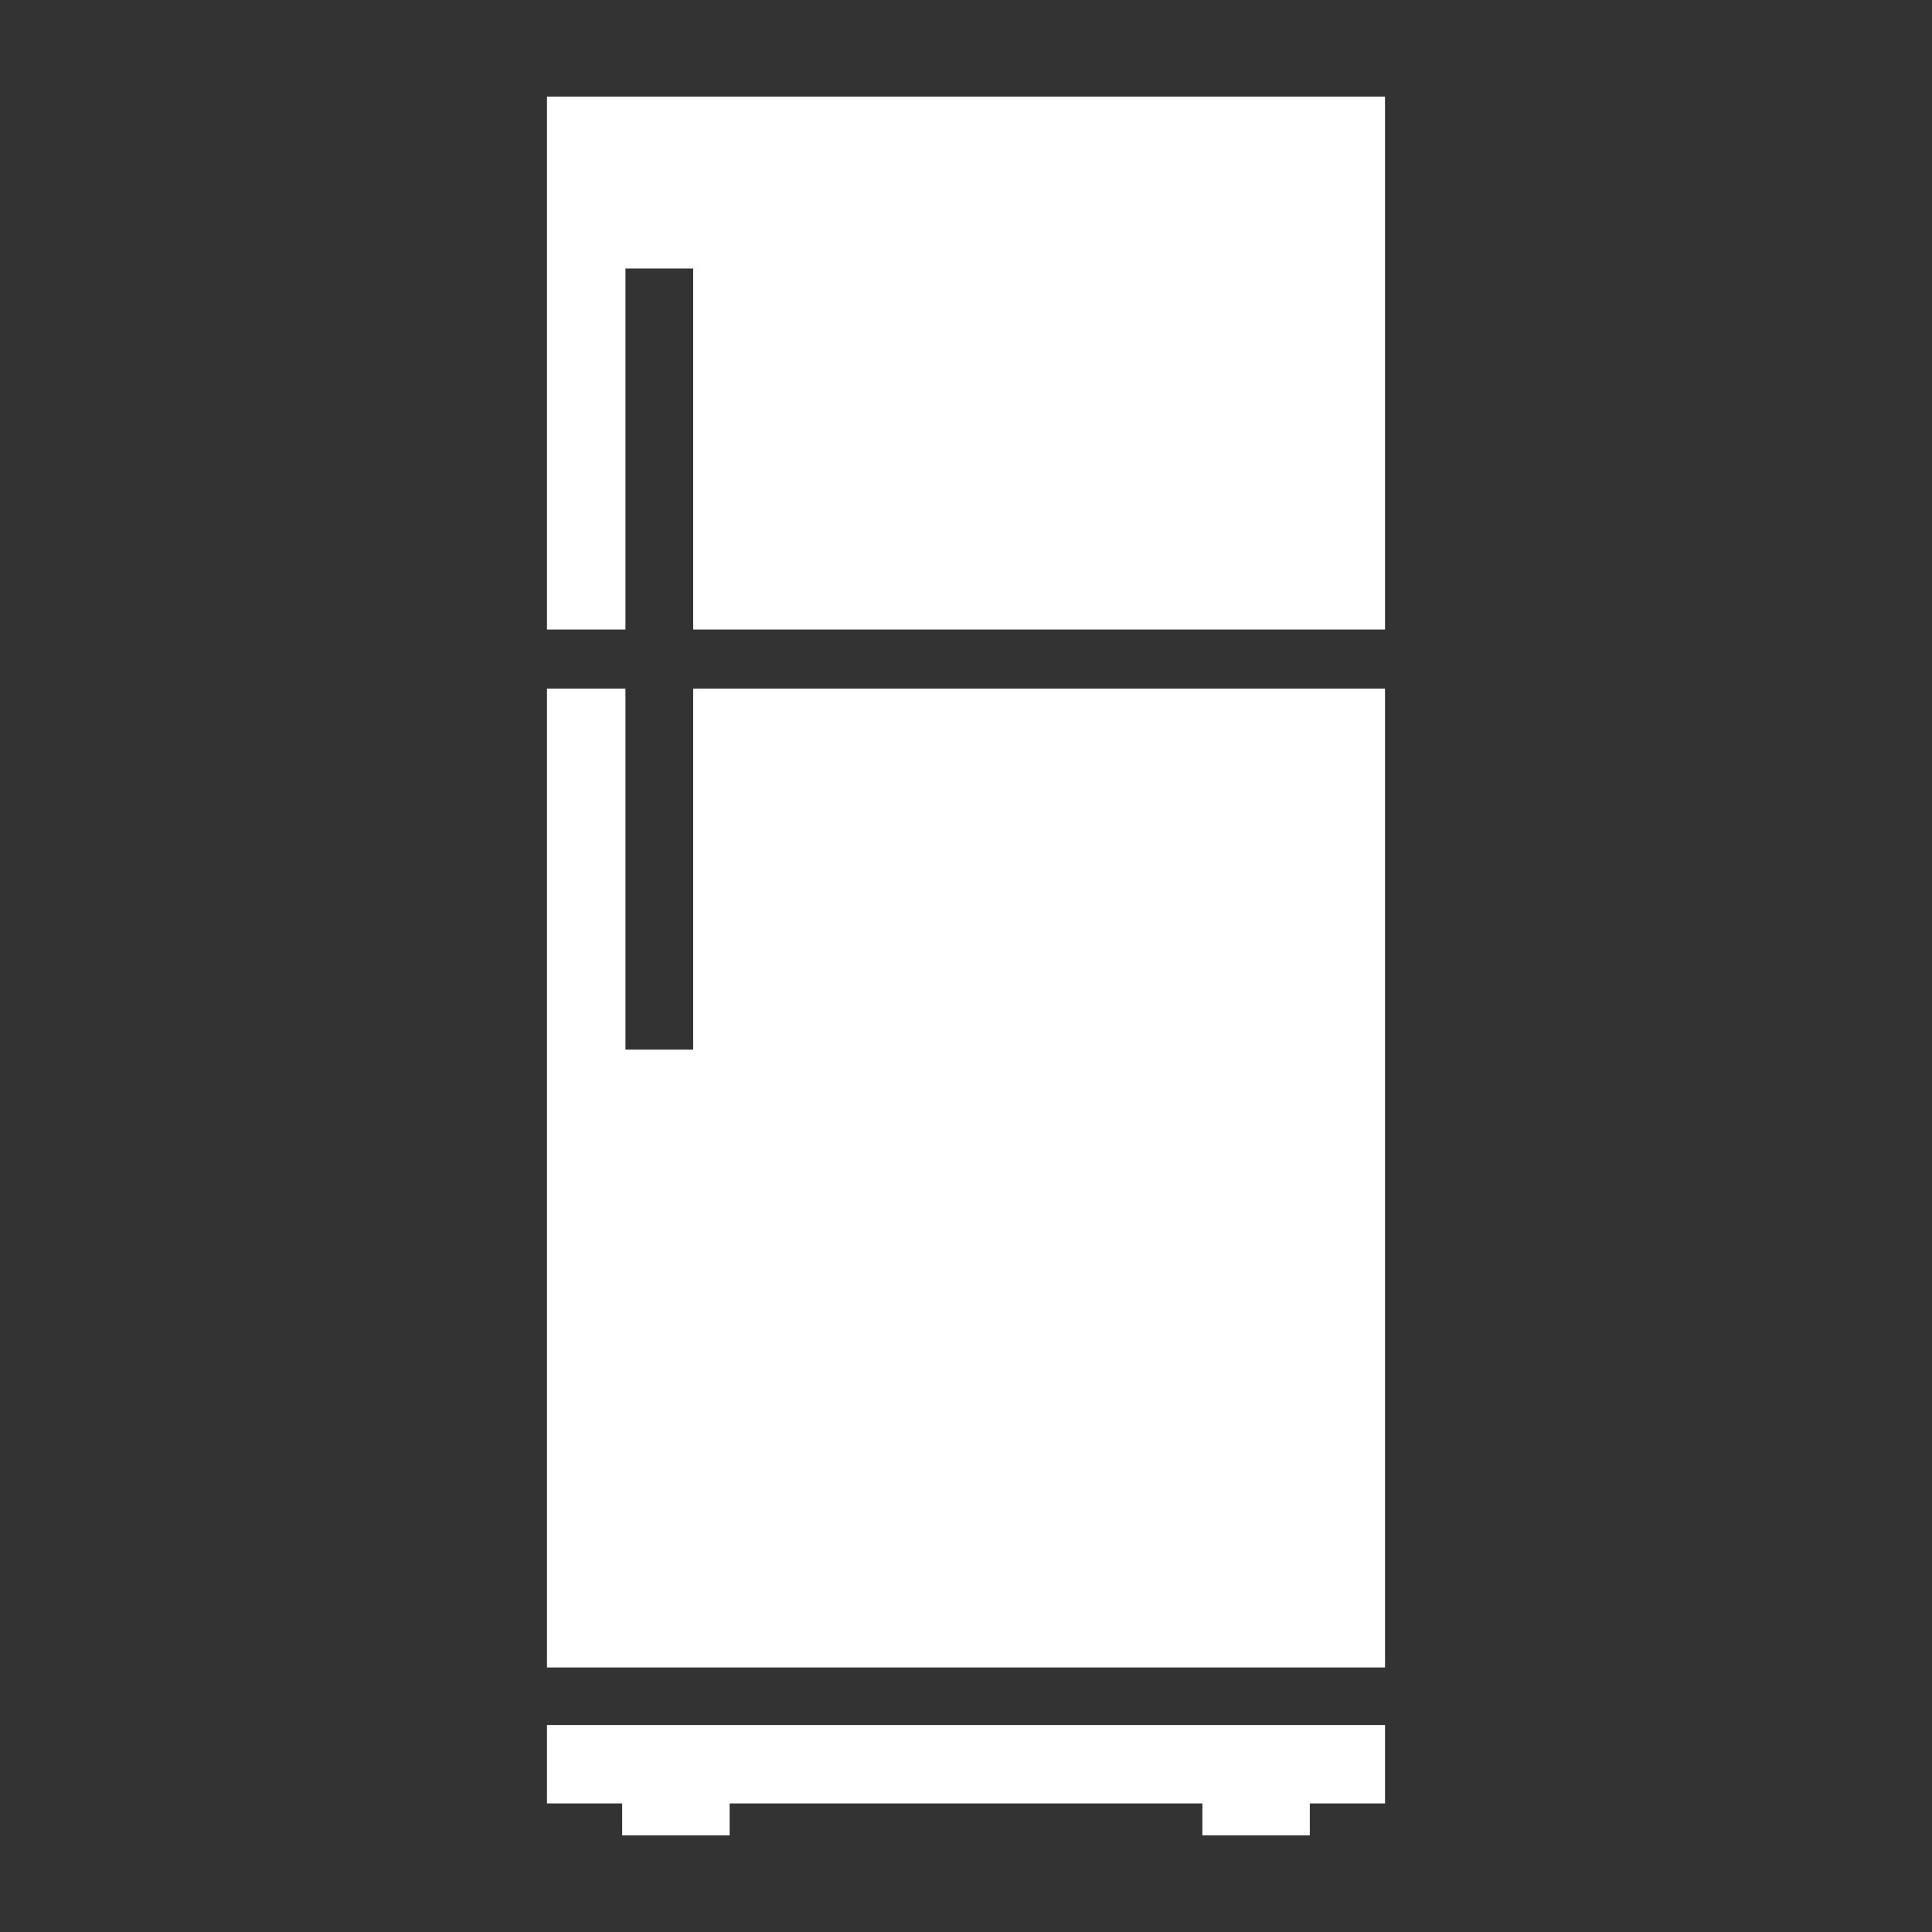
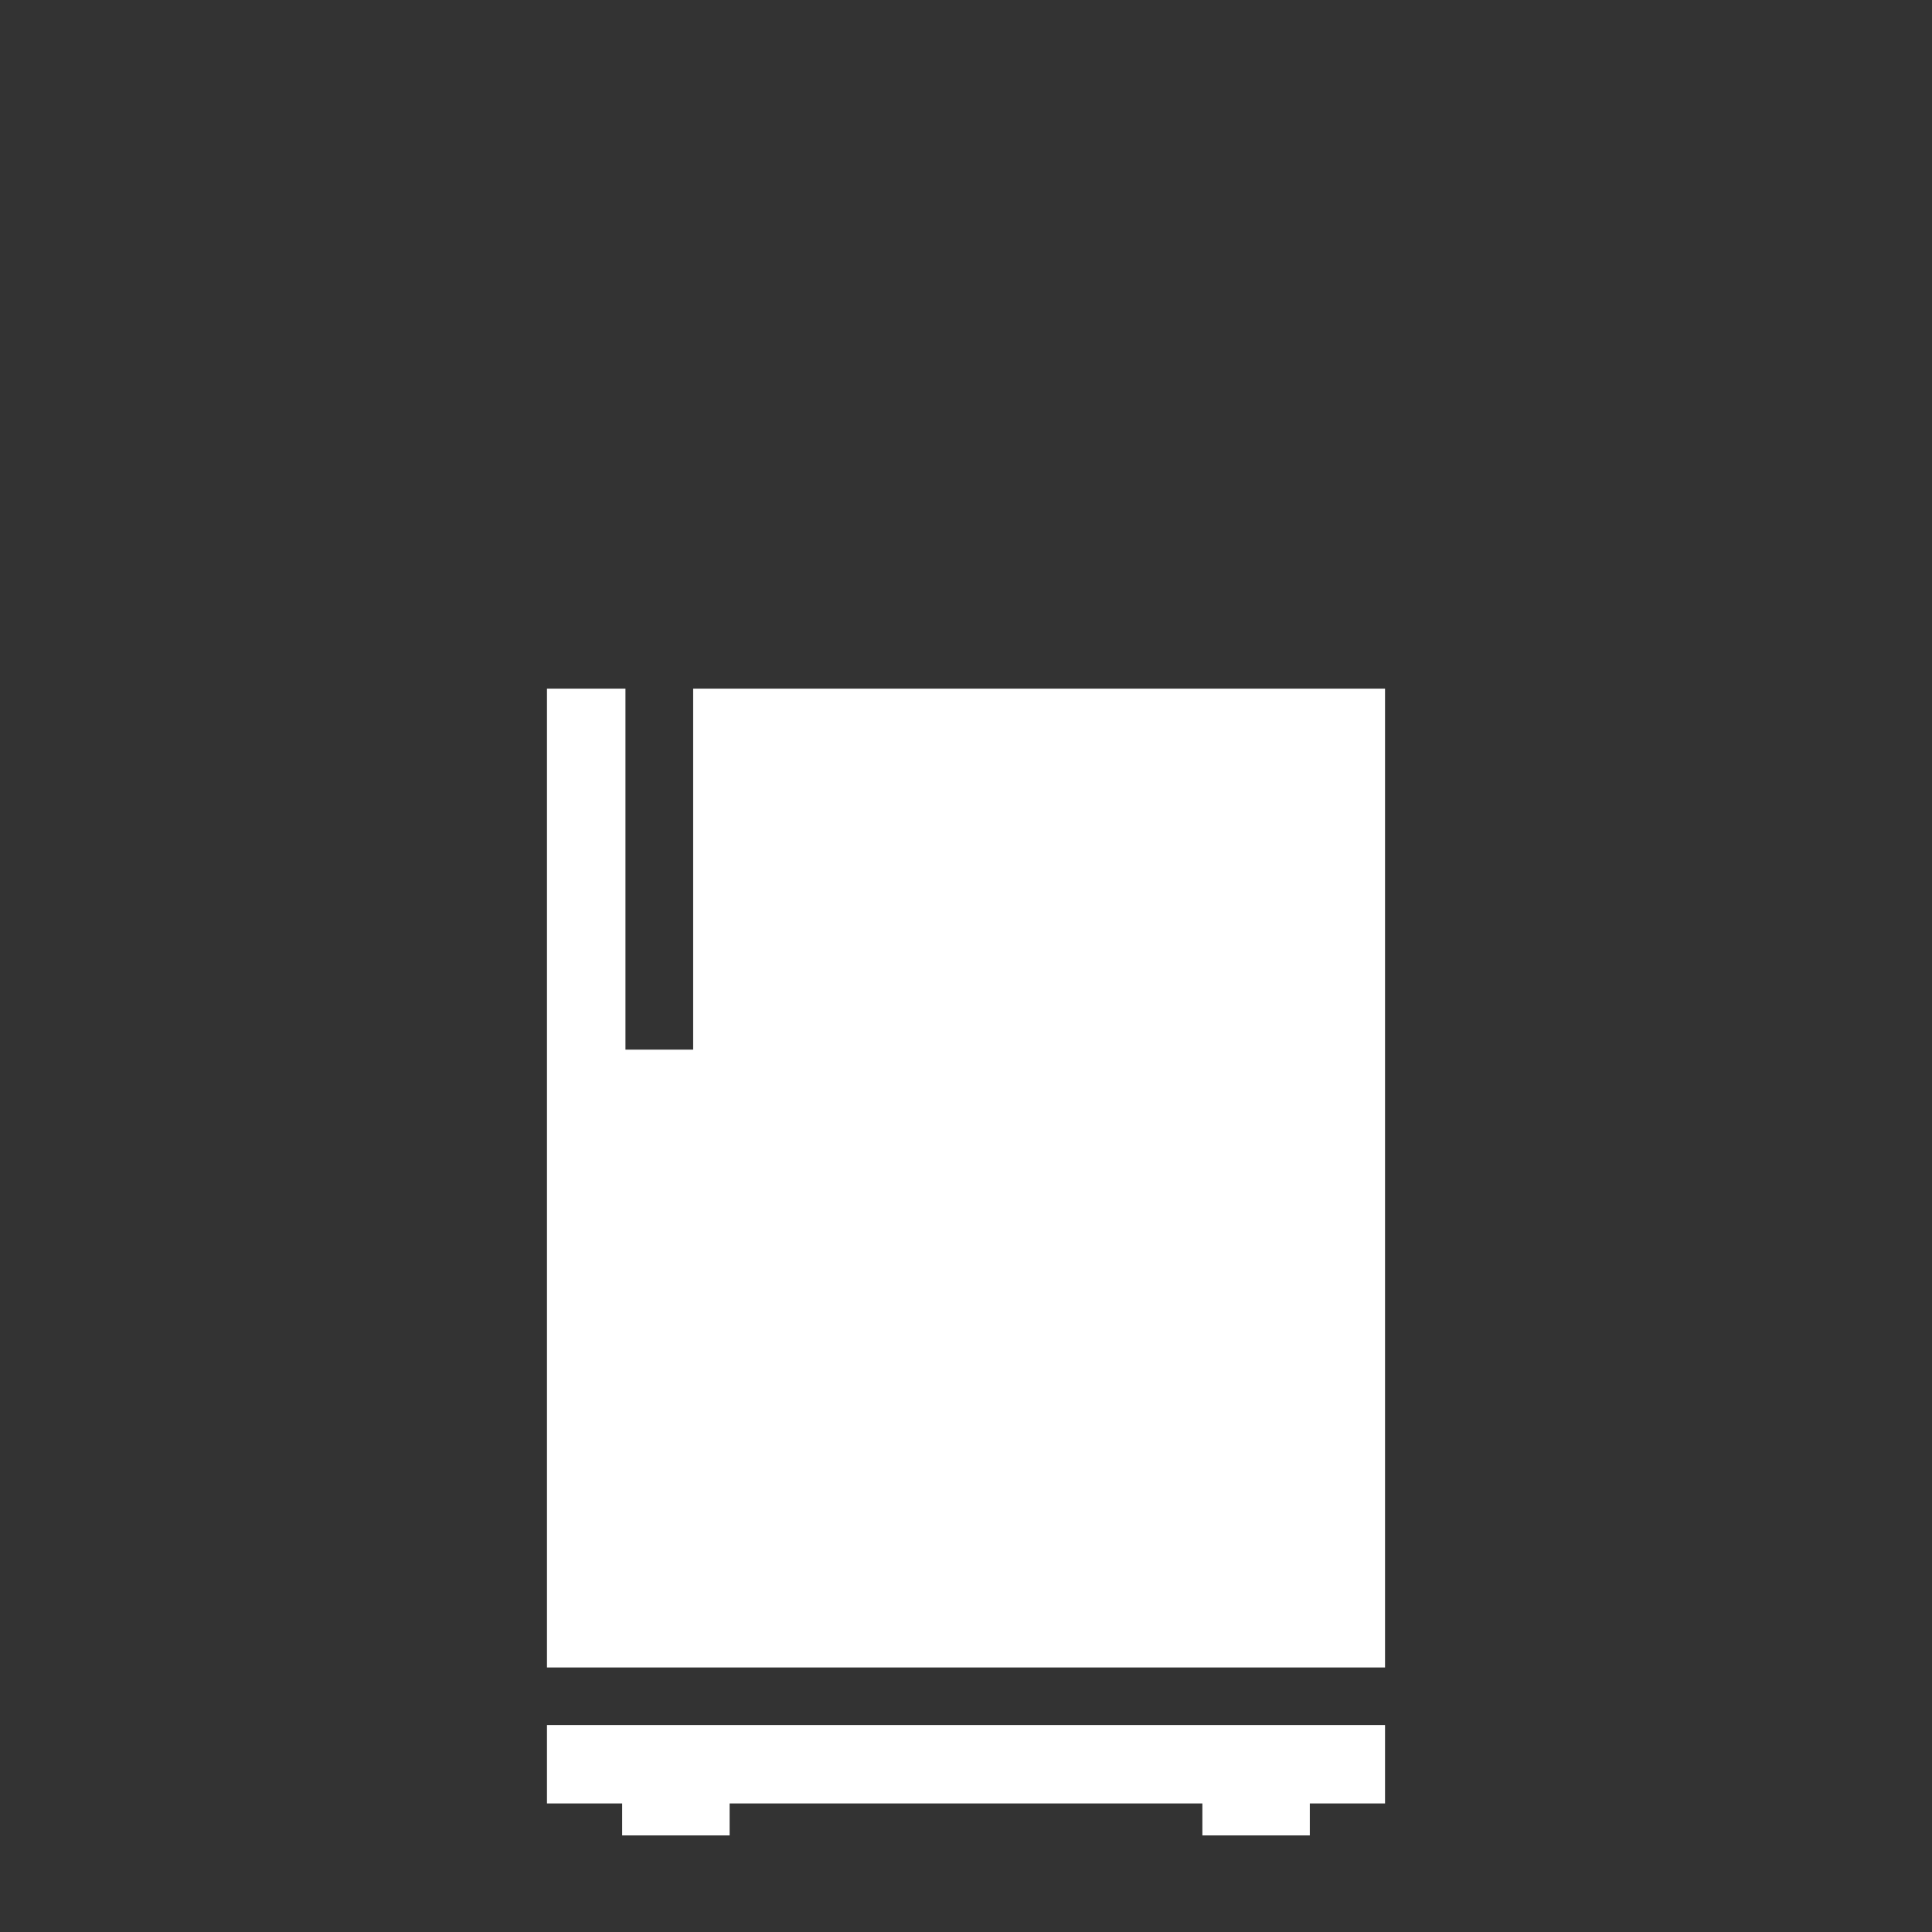
<svg xmlns="http://www.w3.org/2000/svg" id="Layer_1" x="0px" y="0px" width="500px" height="500px" viewBox="0 0 500 500" xml:space="preserve">
  <rect x="0" y="0" width="500" height="500" fill="#333333" stroke="none" />
  <g>
-     <polygon fill="#FFFFFF" points="161.867,162.917 161.867,69.489 179.391,69.489 179.391,162.917 358.445,162.917 358.445,25 141.555,25 141.555,162.917 " />
    <polygon fill="#FFFFFF" points="358.445,431.539 358.445,178.22 179.391,178.22 179.391,271.648 161.867,271.648 161.867,178.22 141.555,178.22 141.555,431.539 " />
    <polygon fill="#FFFFFF" points="141.555,446.431 141.555,466.728 161.019,466.728 161.019,475 188.826,475 188.826,466.728 311.173,466.728 311.173,475 338.98,475 338.98,466.728 358.445,466.728 358.445,446.431 " />
  </g>
</svg>